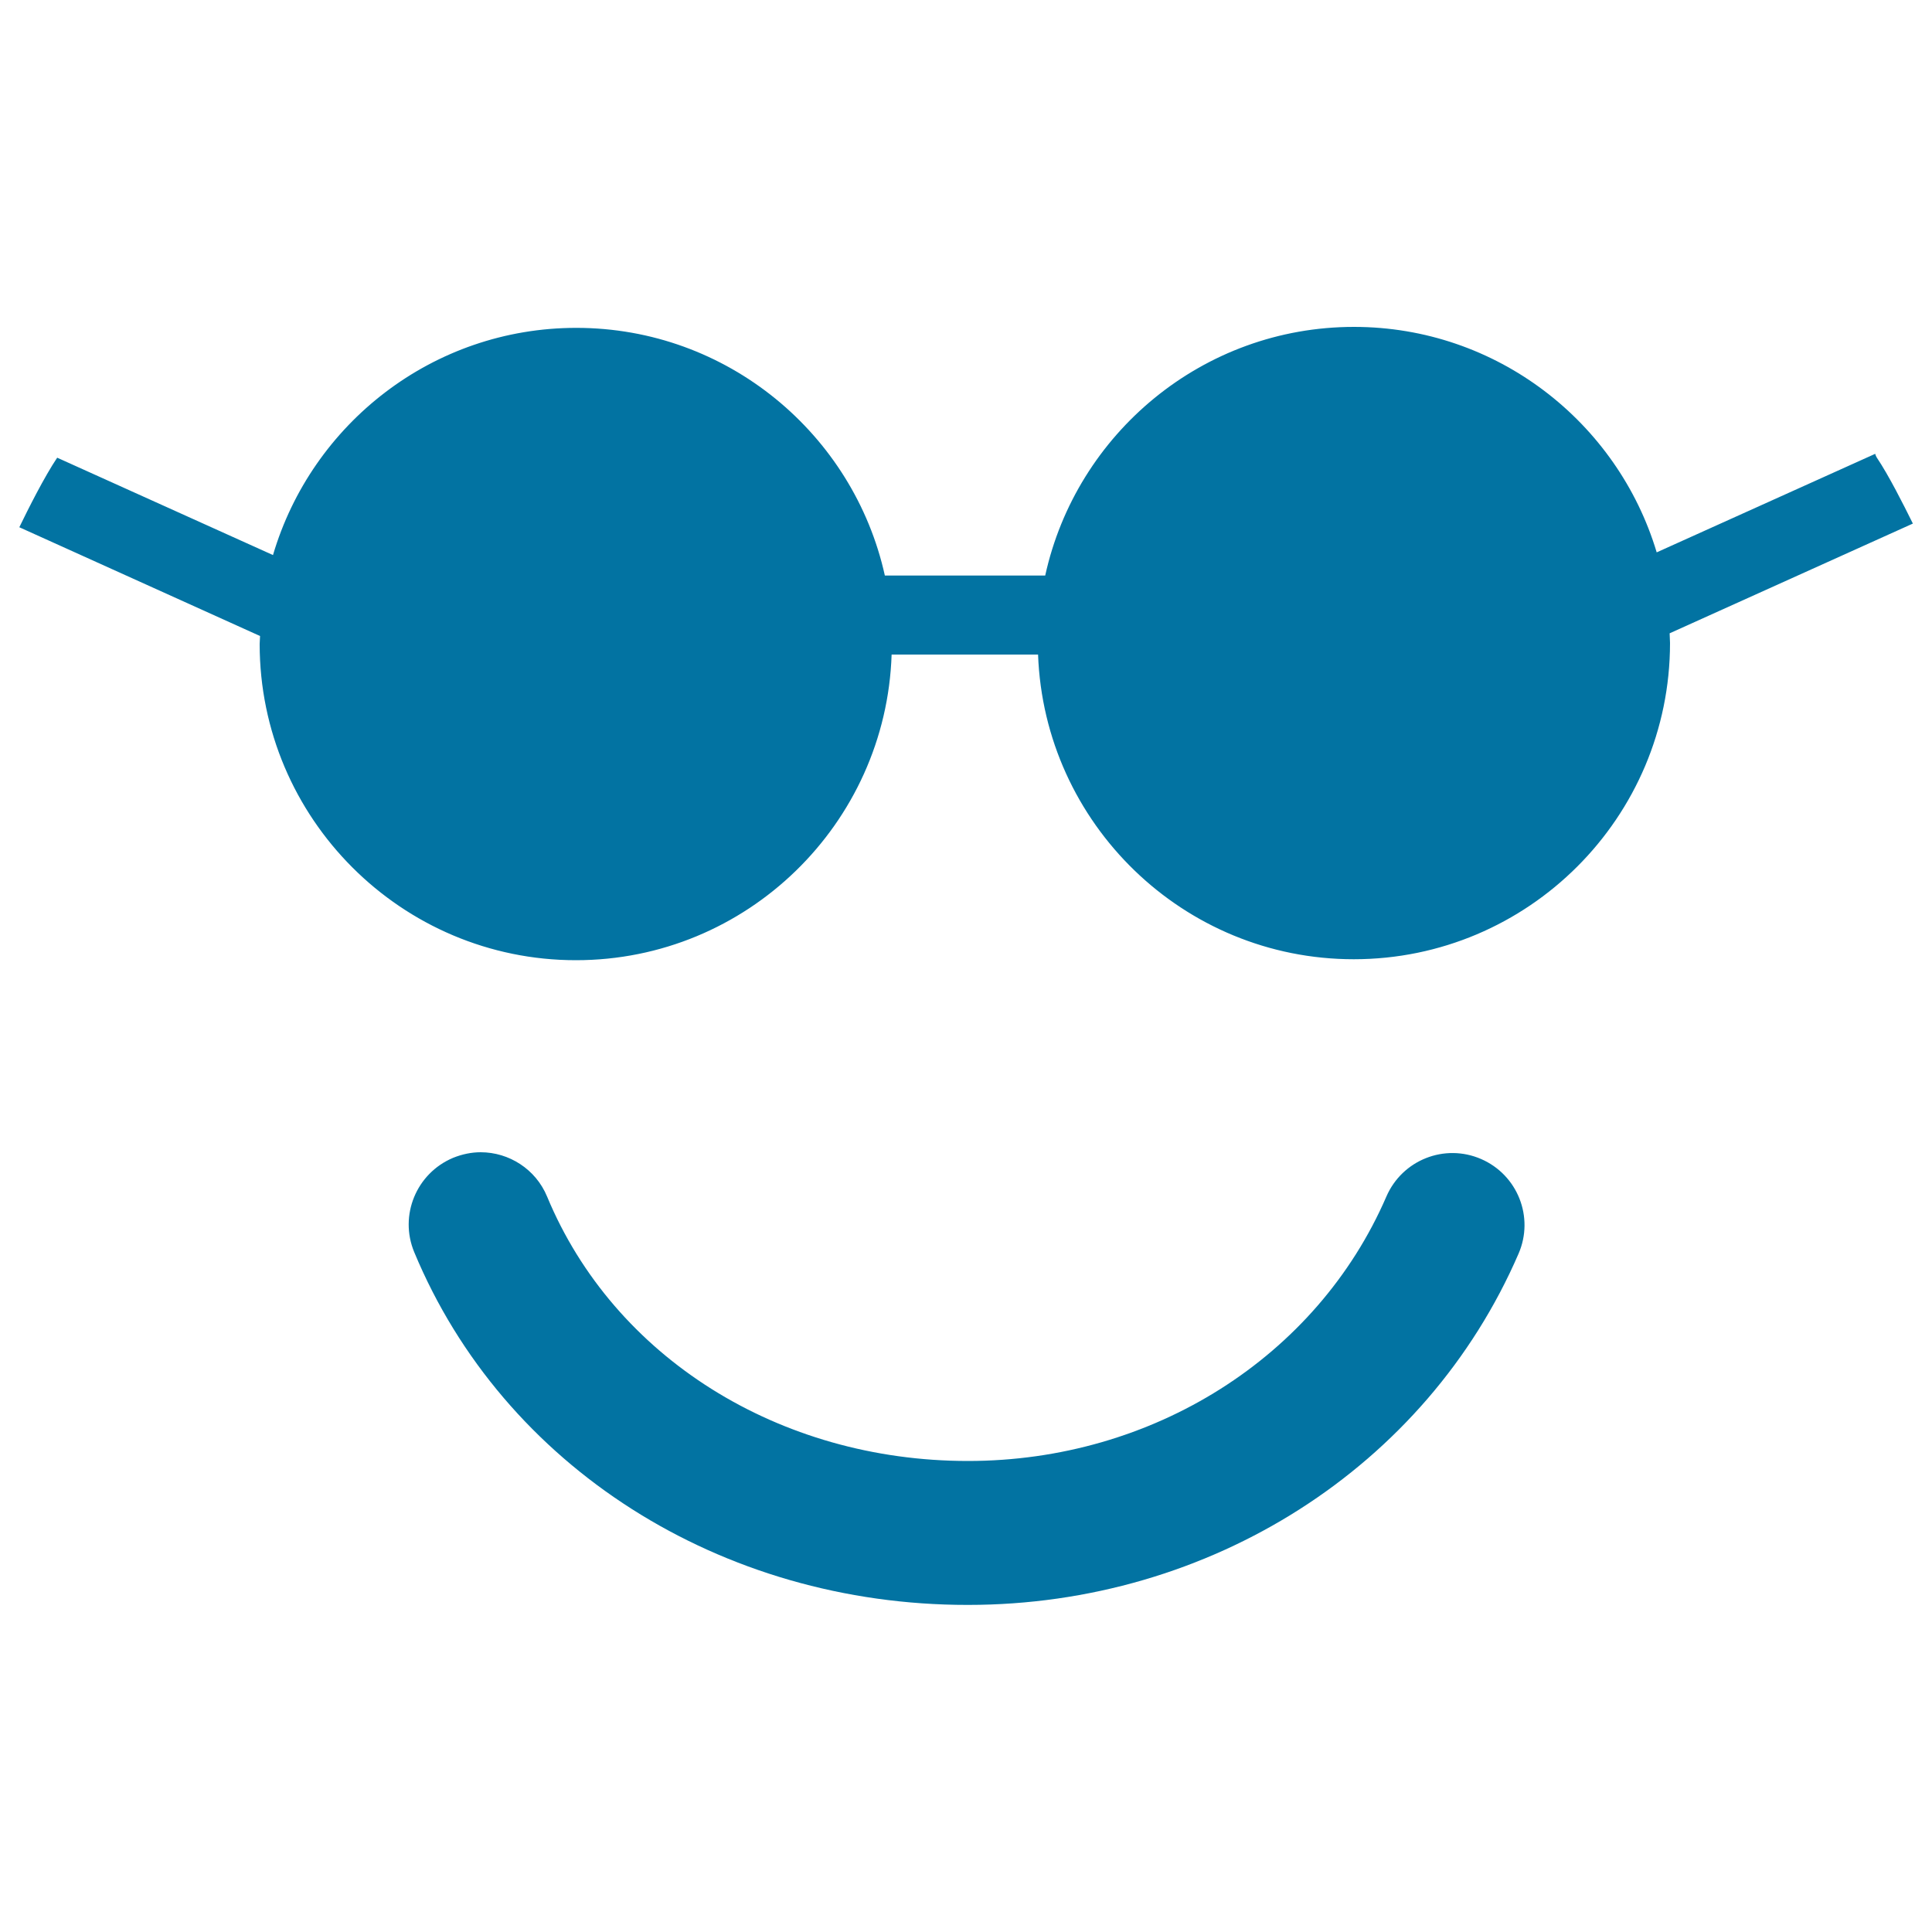
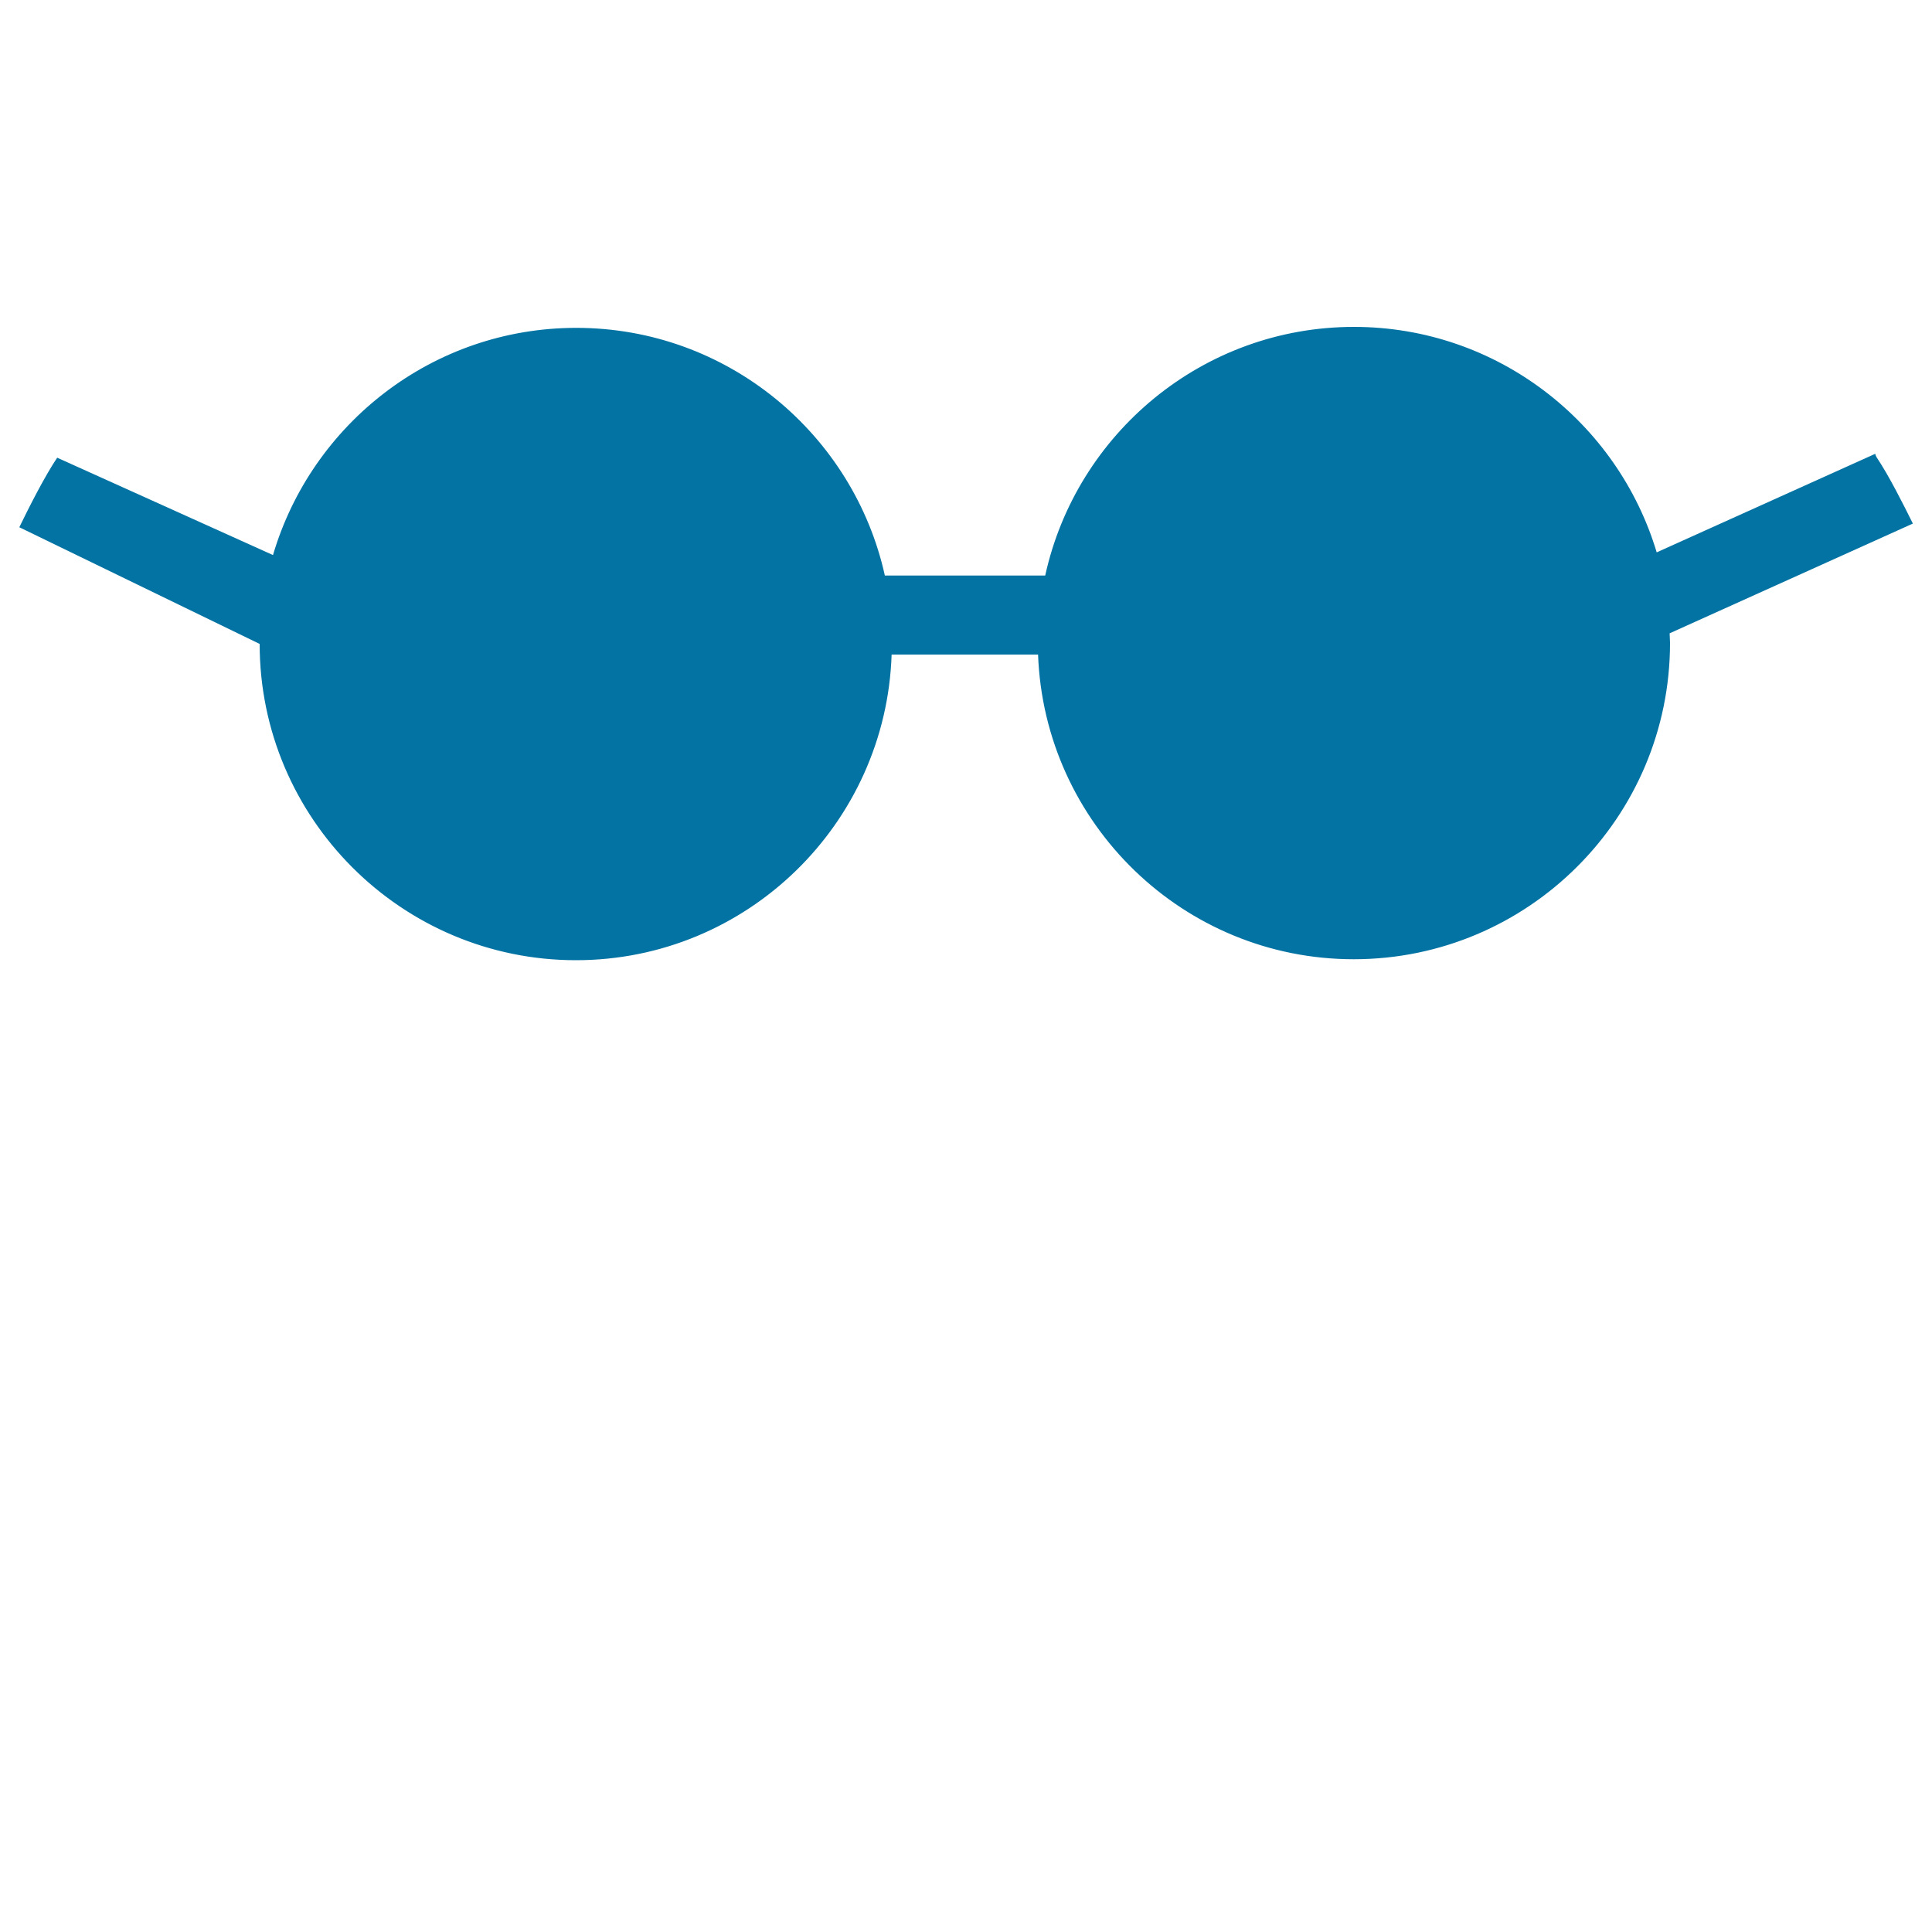
<svg xmlns="http://www.w3.org/2000/svg" viewBox="0 0 1000 1000" style="fill:#0273a2">
  <title>Emoticons Square Face With Sunglasses SVG icon</title>
  <g>
-     <path d="M214.4,648.1c-7.9-19,1.1-40.8,20.1-48.8c4.7-1.9,9.5-2.9,14.3-2.9c14.6,0,28.5,8.7,34.4,23c34.5,83.1,120,136.8,217.8,136.8c95.6,0,180.6-53.7,216.6-136.9c8.2-18.9,30.1-27.6,49-19.4c18.9,8.2,27.6,30.1,19.4,49c-47.8,110.5-159.6,181.8-285,181.8C373.1,830.8,260.5,759.1,214.4,648.1z" />
-     <path d="M864.4,332.8c0,90.3-73.4,163.7-163.7,163.7c-88.2,0-160.2-70.2-163.4-157.7h-75.8c-2.9,87.7-75,158.2-163.4,158.2c-90.2,0-163.7-73.4-163.7-163.7c0-1.4,0.2-2.7,0.2-4.1L10,272.9c4.7-9.7,13-26.2,19.6-36l111.7,50.4c20-67.9,82.7-117.6,157-117.6c78.1,0,143.5,55,159.7,128.2h83c16.1-73.5,81.6-128.7,159.8-128.7c73.9,0,136.5,49.3,156.7,116.7l113.1-51c0.2,0.7,0.4,1.3,0.8,1.9c6.2,9.2,13.8,24.3,18.7,34.2l-125.9,56.8C864.2,329.4,864.4,331.1,864.4,332.8z" />
+     <path d="M864.4,332.8c0,90.3-73.4,163.7-163.7,163.7c-88.2,0-160.2-70.2-163.4-157.7h-75.8c-2.9,87.7-75,158.2-163.4,158.2c-90.2,0-163.7-73.4-163.7-163.7L10,272.9c4.7-9.7,13-26.2,19.6-36l111.7,50.4c20-67.9,82.7-117.6,157-117.6c78.1,0,143.5,55,159.7,128.2h83c16.1-73.5,81.6-128.7,159.8-128.7c73.9,0,136.5,49.3,156.7,116.7l113.1-51c0.2,0.7,0.4,1.3,0.8,1.9c6.2,9.2,13.8,24.3,18.7,34.2l-125.9,56.8C864.2,329.4,864.4,331.1,864.4,332.8z" />
  </g>
</svg>